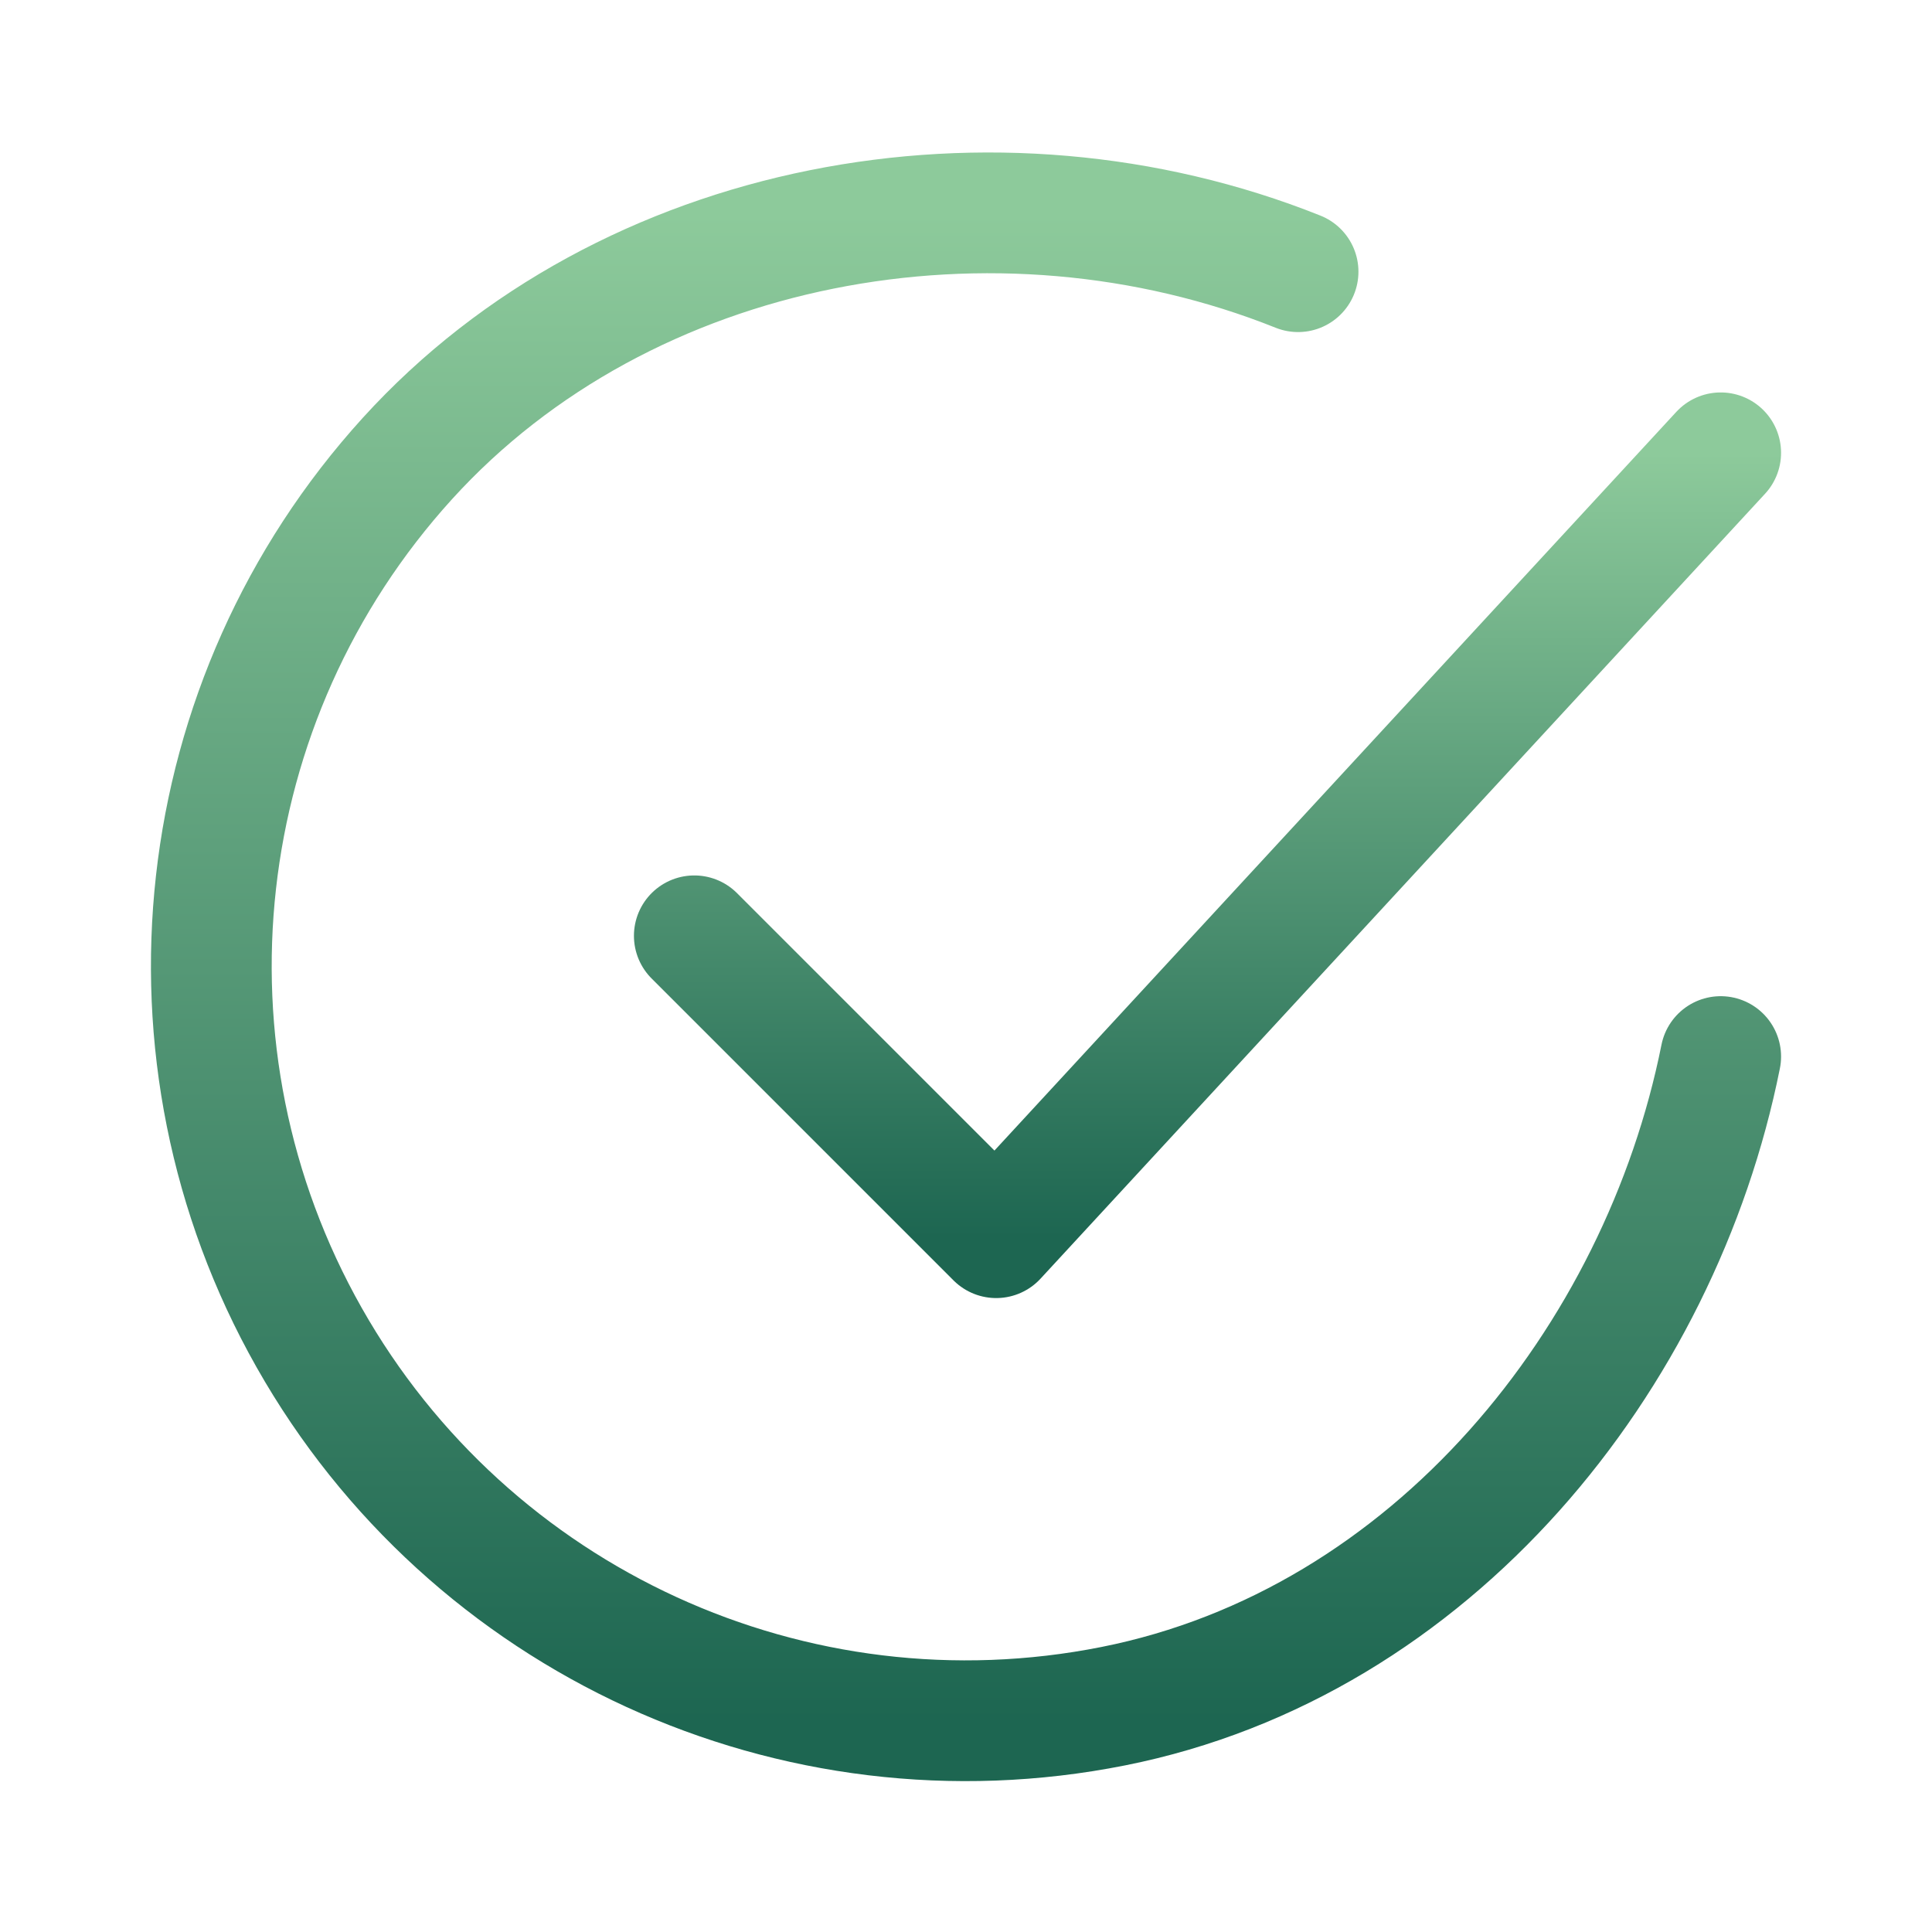
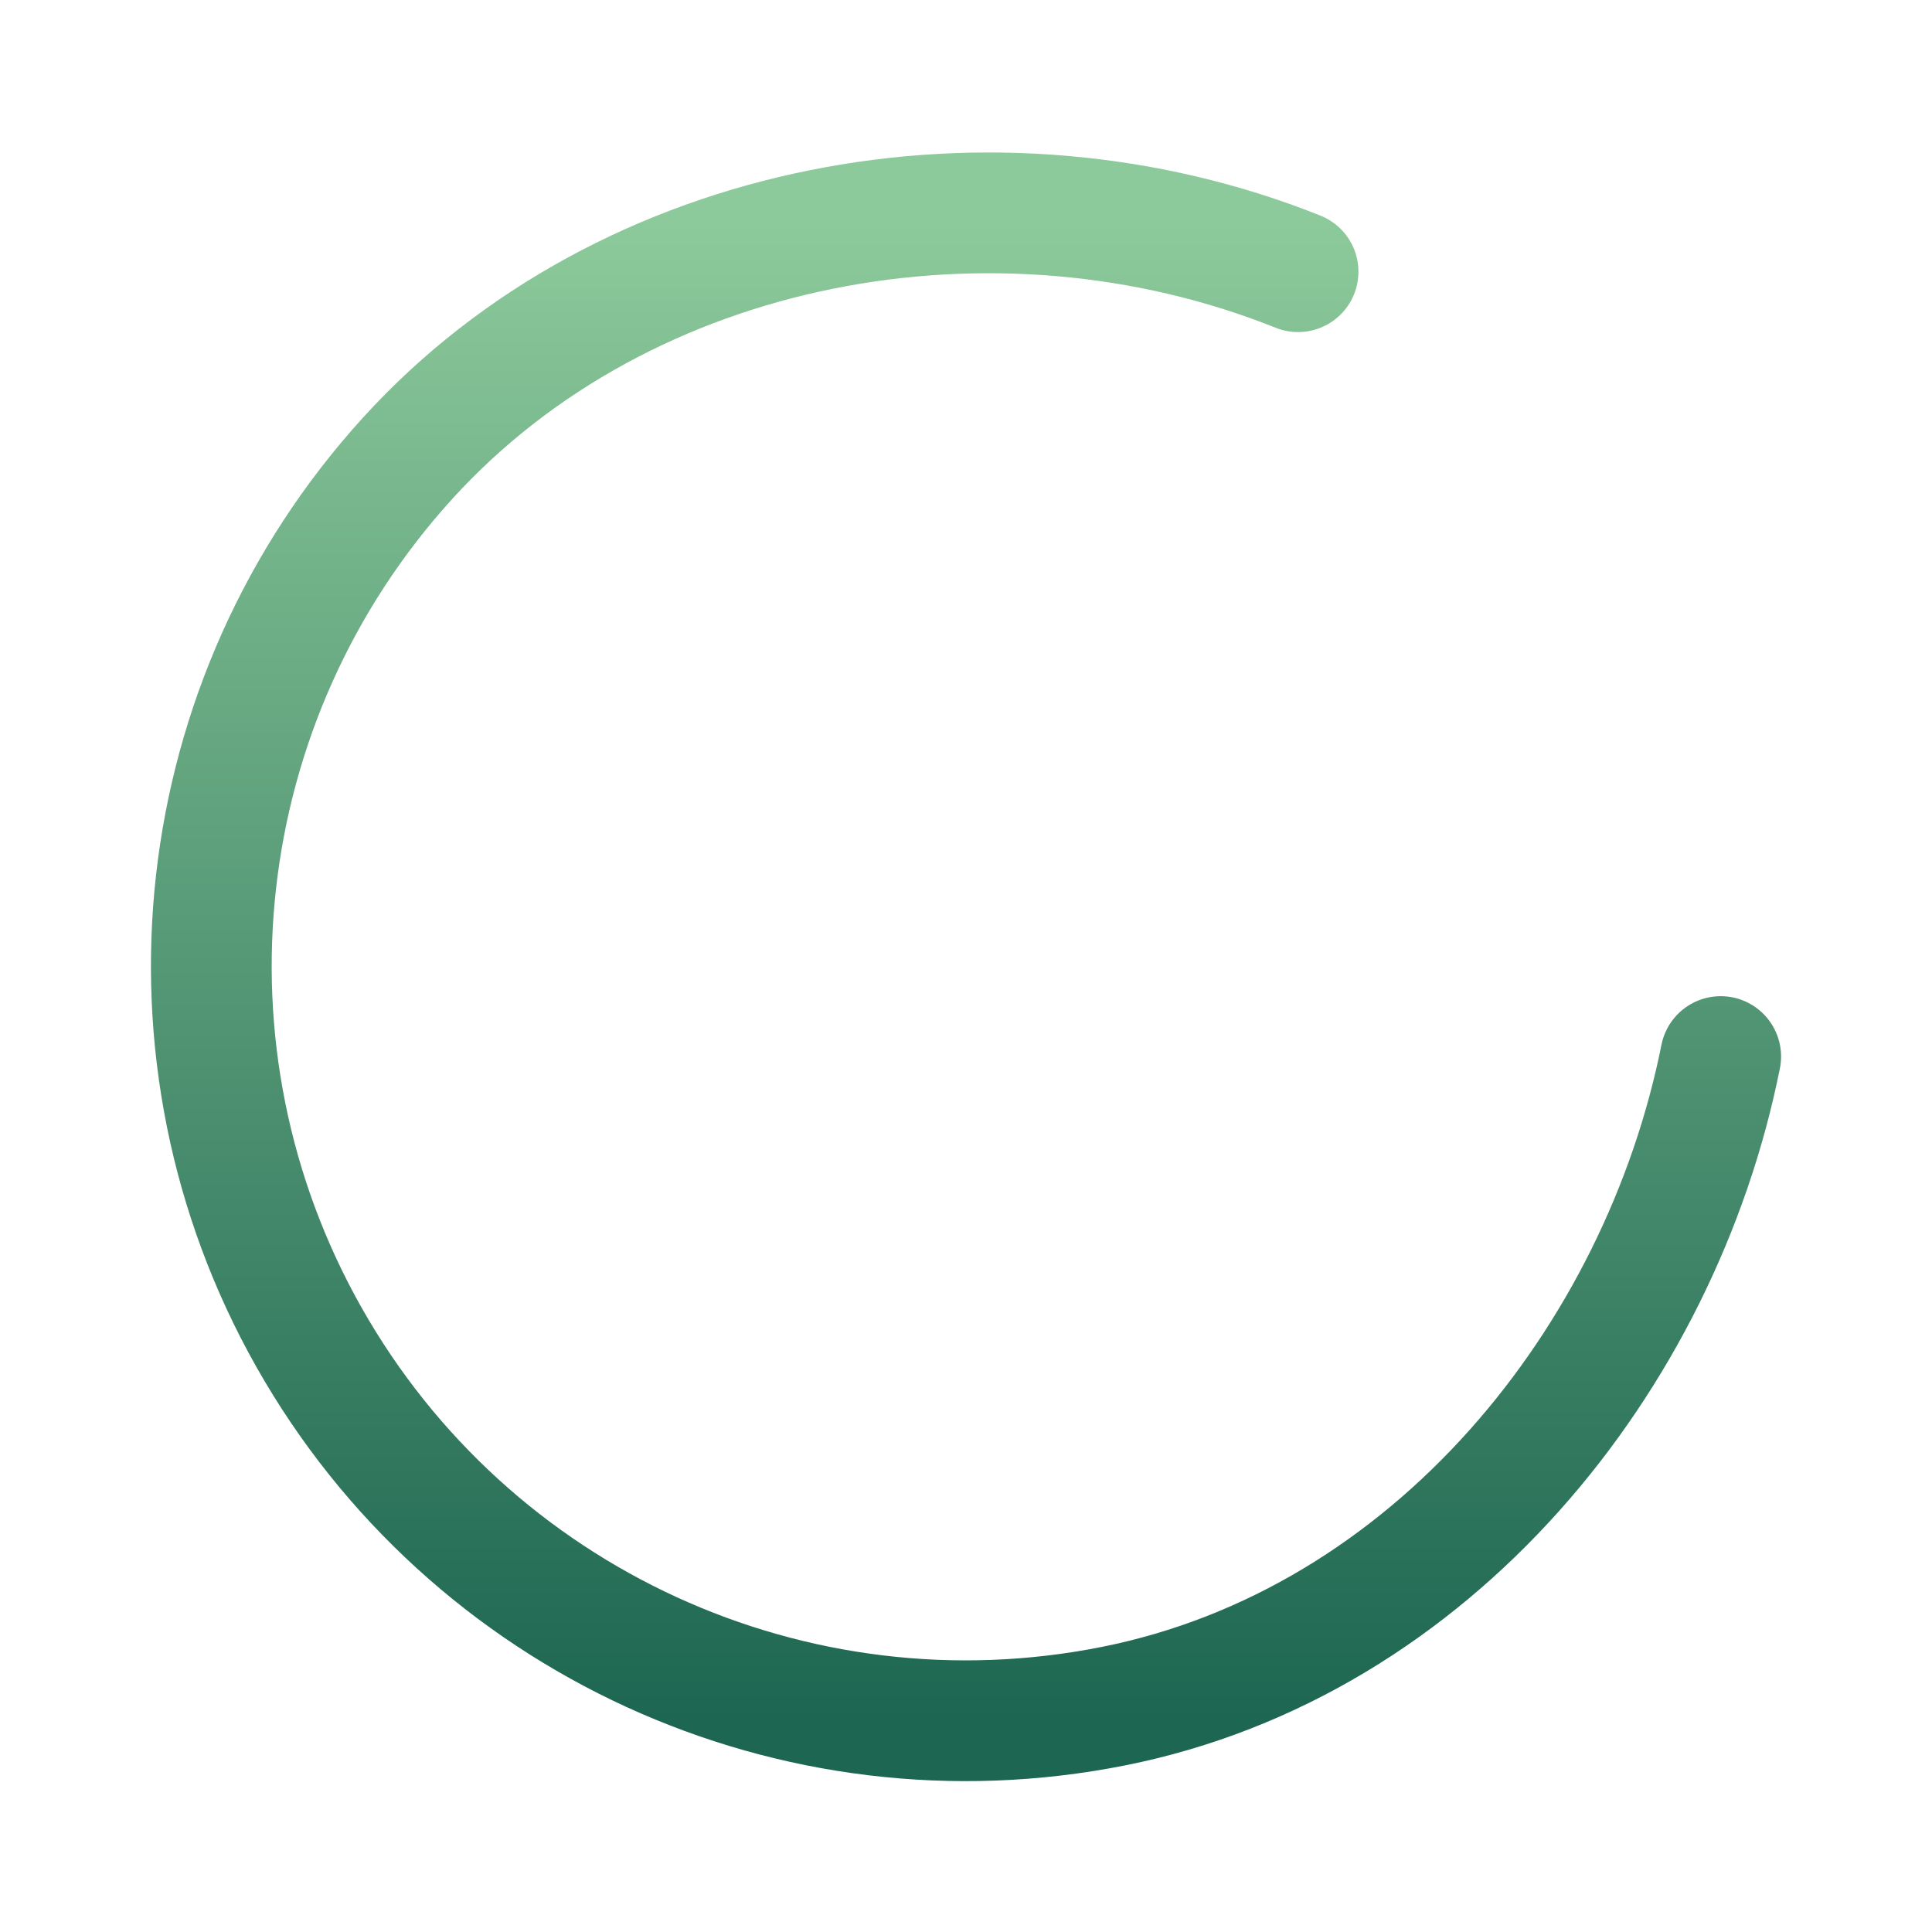
<svg xmlns="http://www.w3.org/2000/svg" width="40" height="40" viewBox="0 0 40 40" fill="none">
  <path d="M35.625 21.875C34.375 28.125 29.663 34.009 23.048 35.325C16.434 36.641 9.722 33.564 6.401 27.694C3.08 21.825 3.9 14.486 8.434 9.494C12.969 4.502 20.625 3.125 26.875 5.625" stroke="url(#paint0_linear_7000_1377)" stroke-width="2.5" stroke-linecap="round" stroke-linejoin="round" />
-   <path d="M14.375 19.375L20.625 25.625L35.625 9.375" stroke="url(#paint1_linear_7000_1377)" stroke-width="2.5" stroke-linecap="round" stroke-linejoin="round" />
  <defs>
    <linearGradient id="paint0_linear_7000_1377" x1="20" y1="4.407" x2="20" y2="35.626" gradientUnits="userSpaceOnUse">
      <stop stop-color="#8DCA9B" />
      <stop offset="1" stop-color="#1D6651" />
    </linearGradient>
    <linearGradient id="paint1_linear_7000_1377" x1="25" y1="9.375" x2="25" y2="25.625" gradientUnits="userSpaceOnUse">
      <stop stop-color="#8DCA9B" />
      <stop offset="1" stop-color="#1D6651" />
    </linearGradient>
  </defs>
</svg>